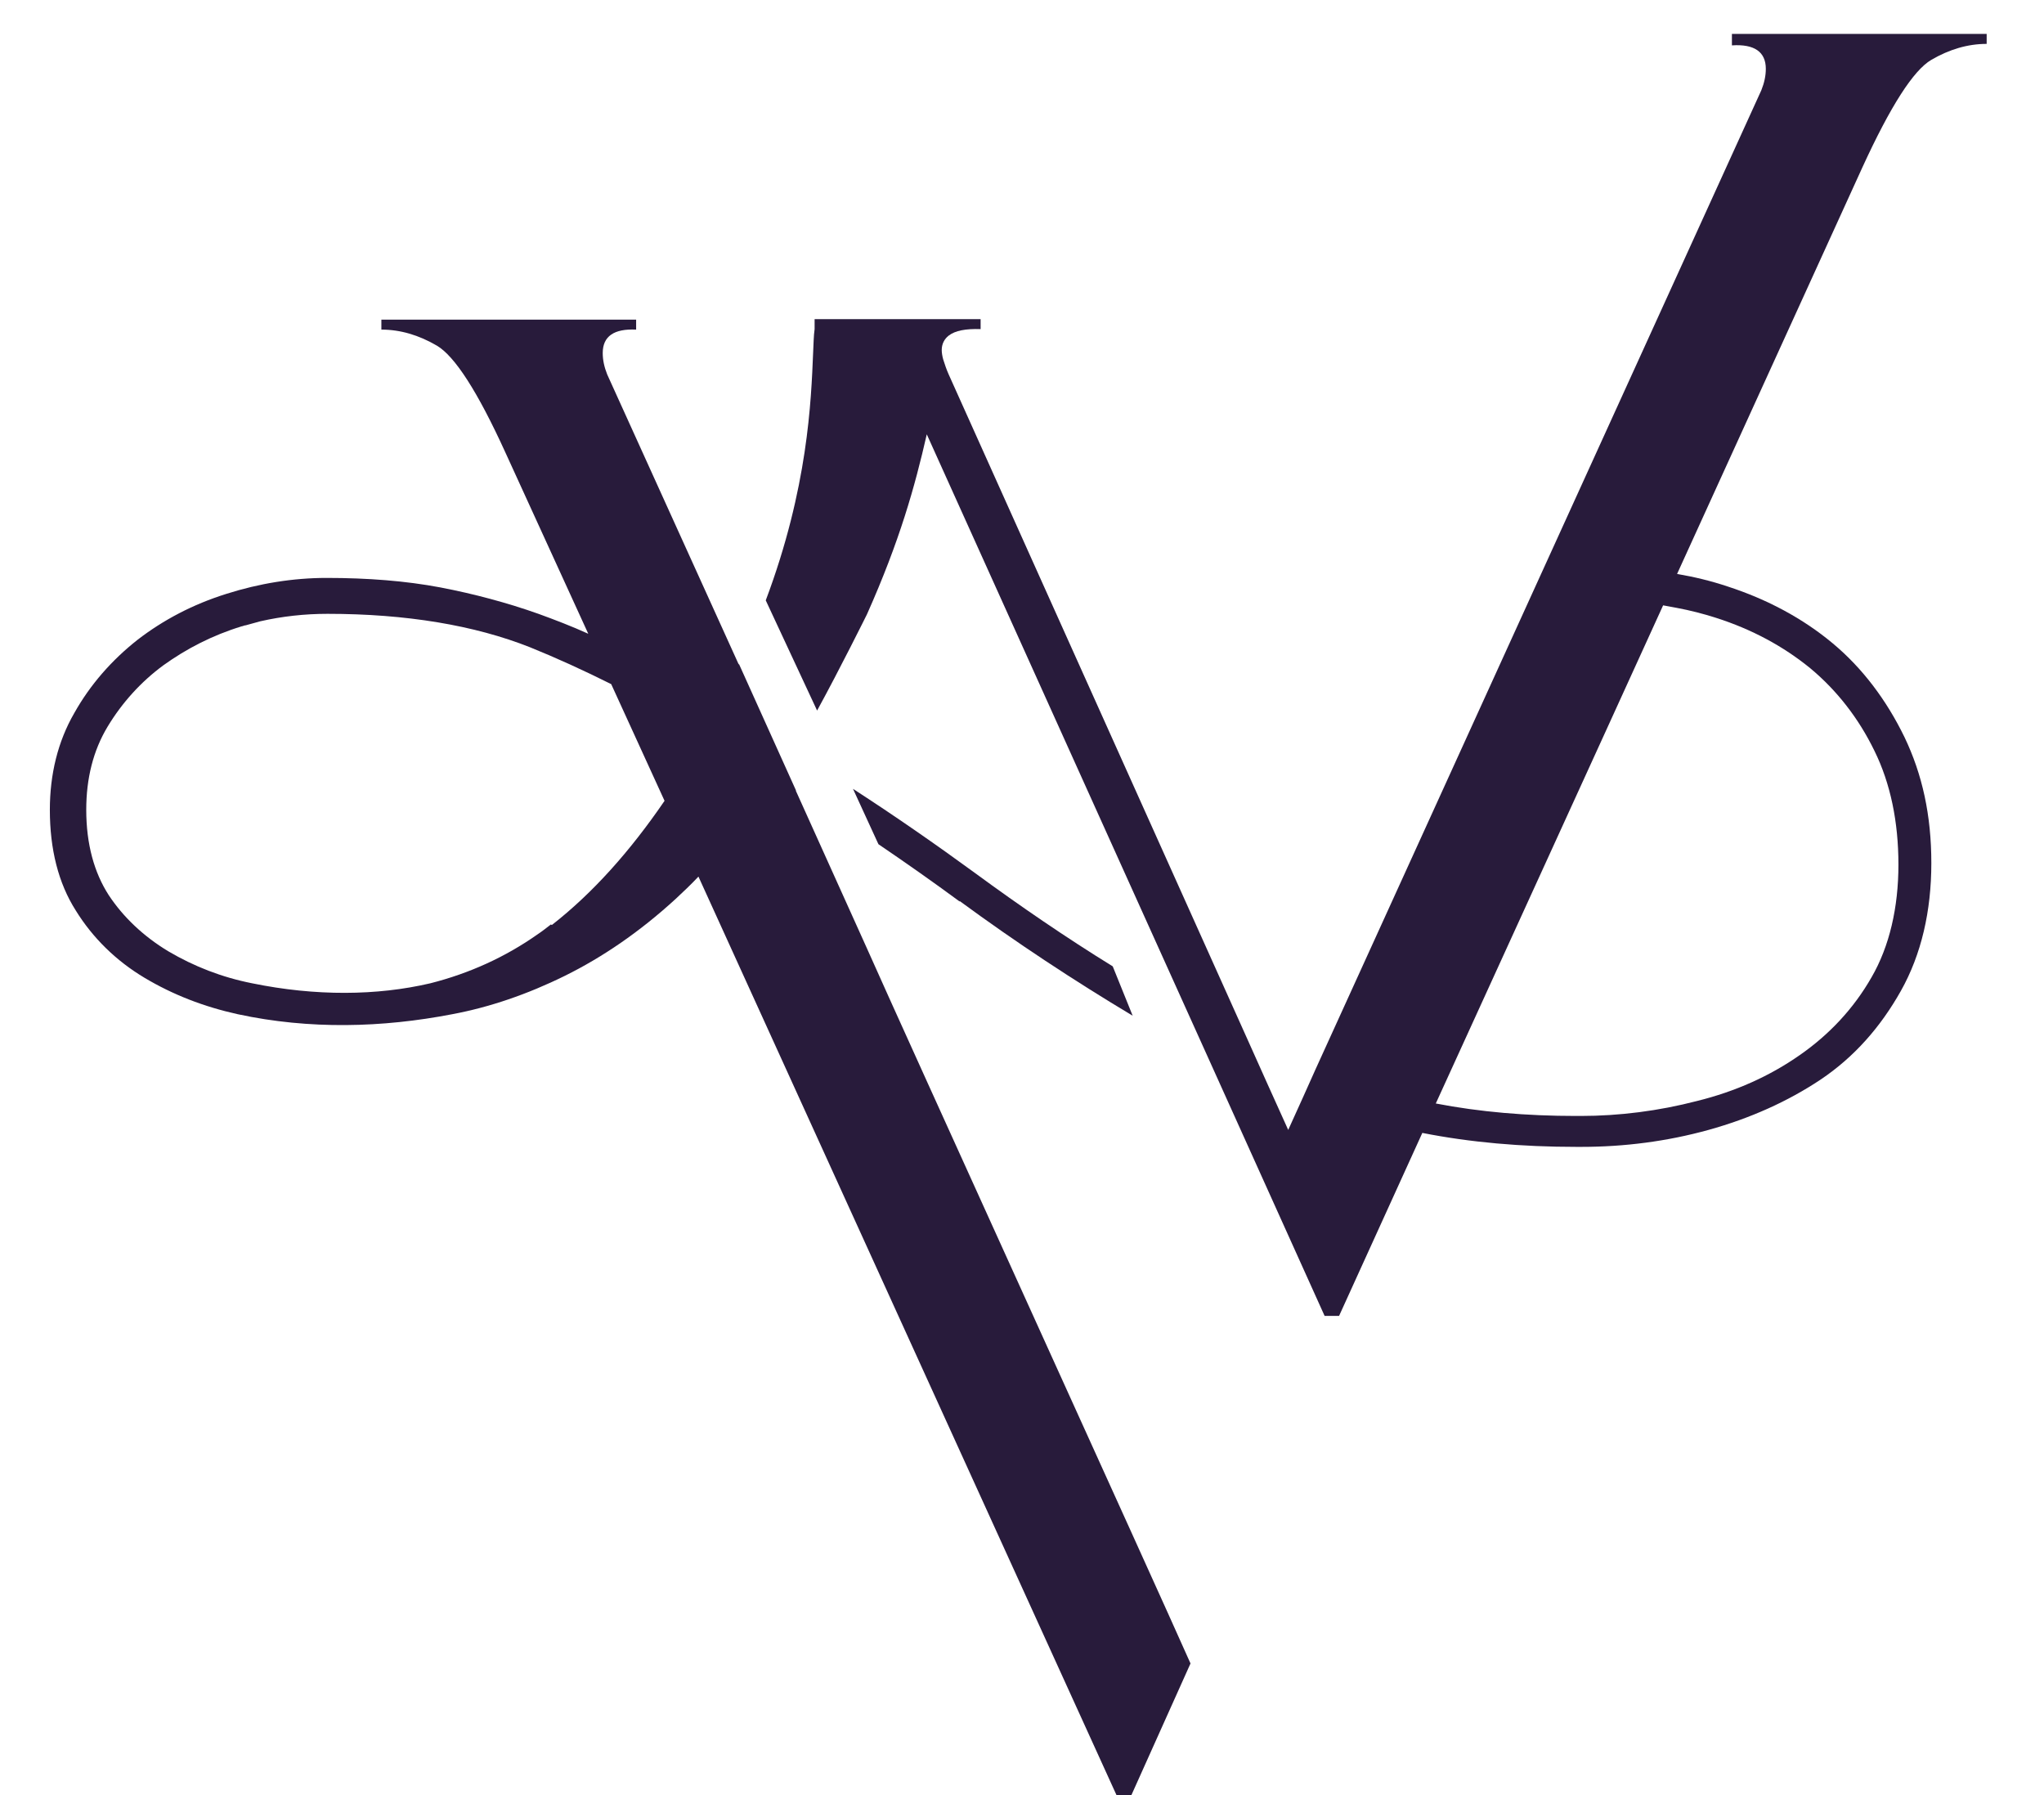
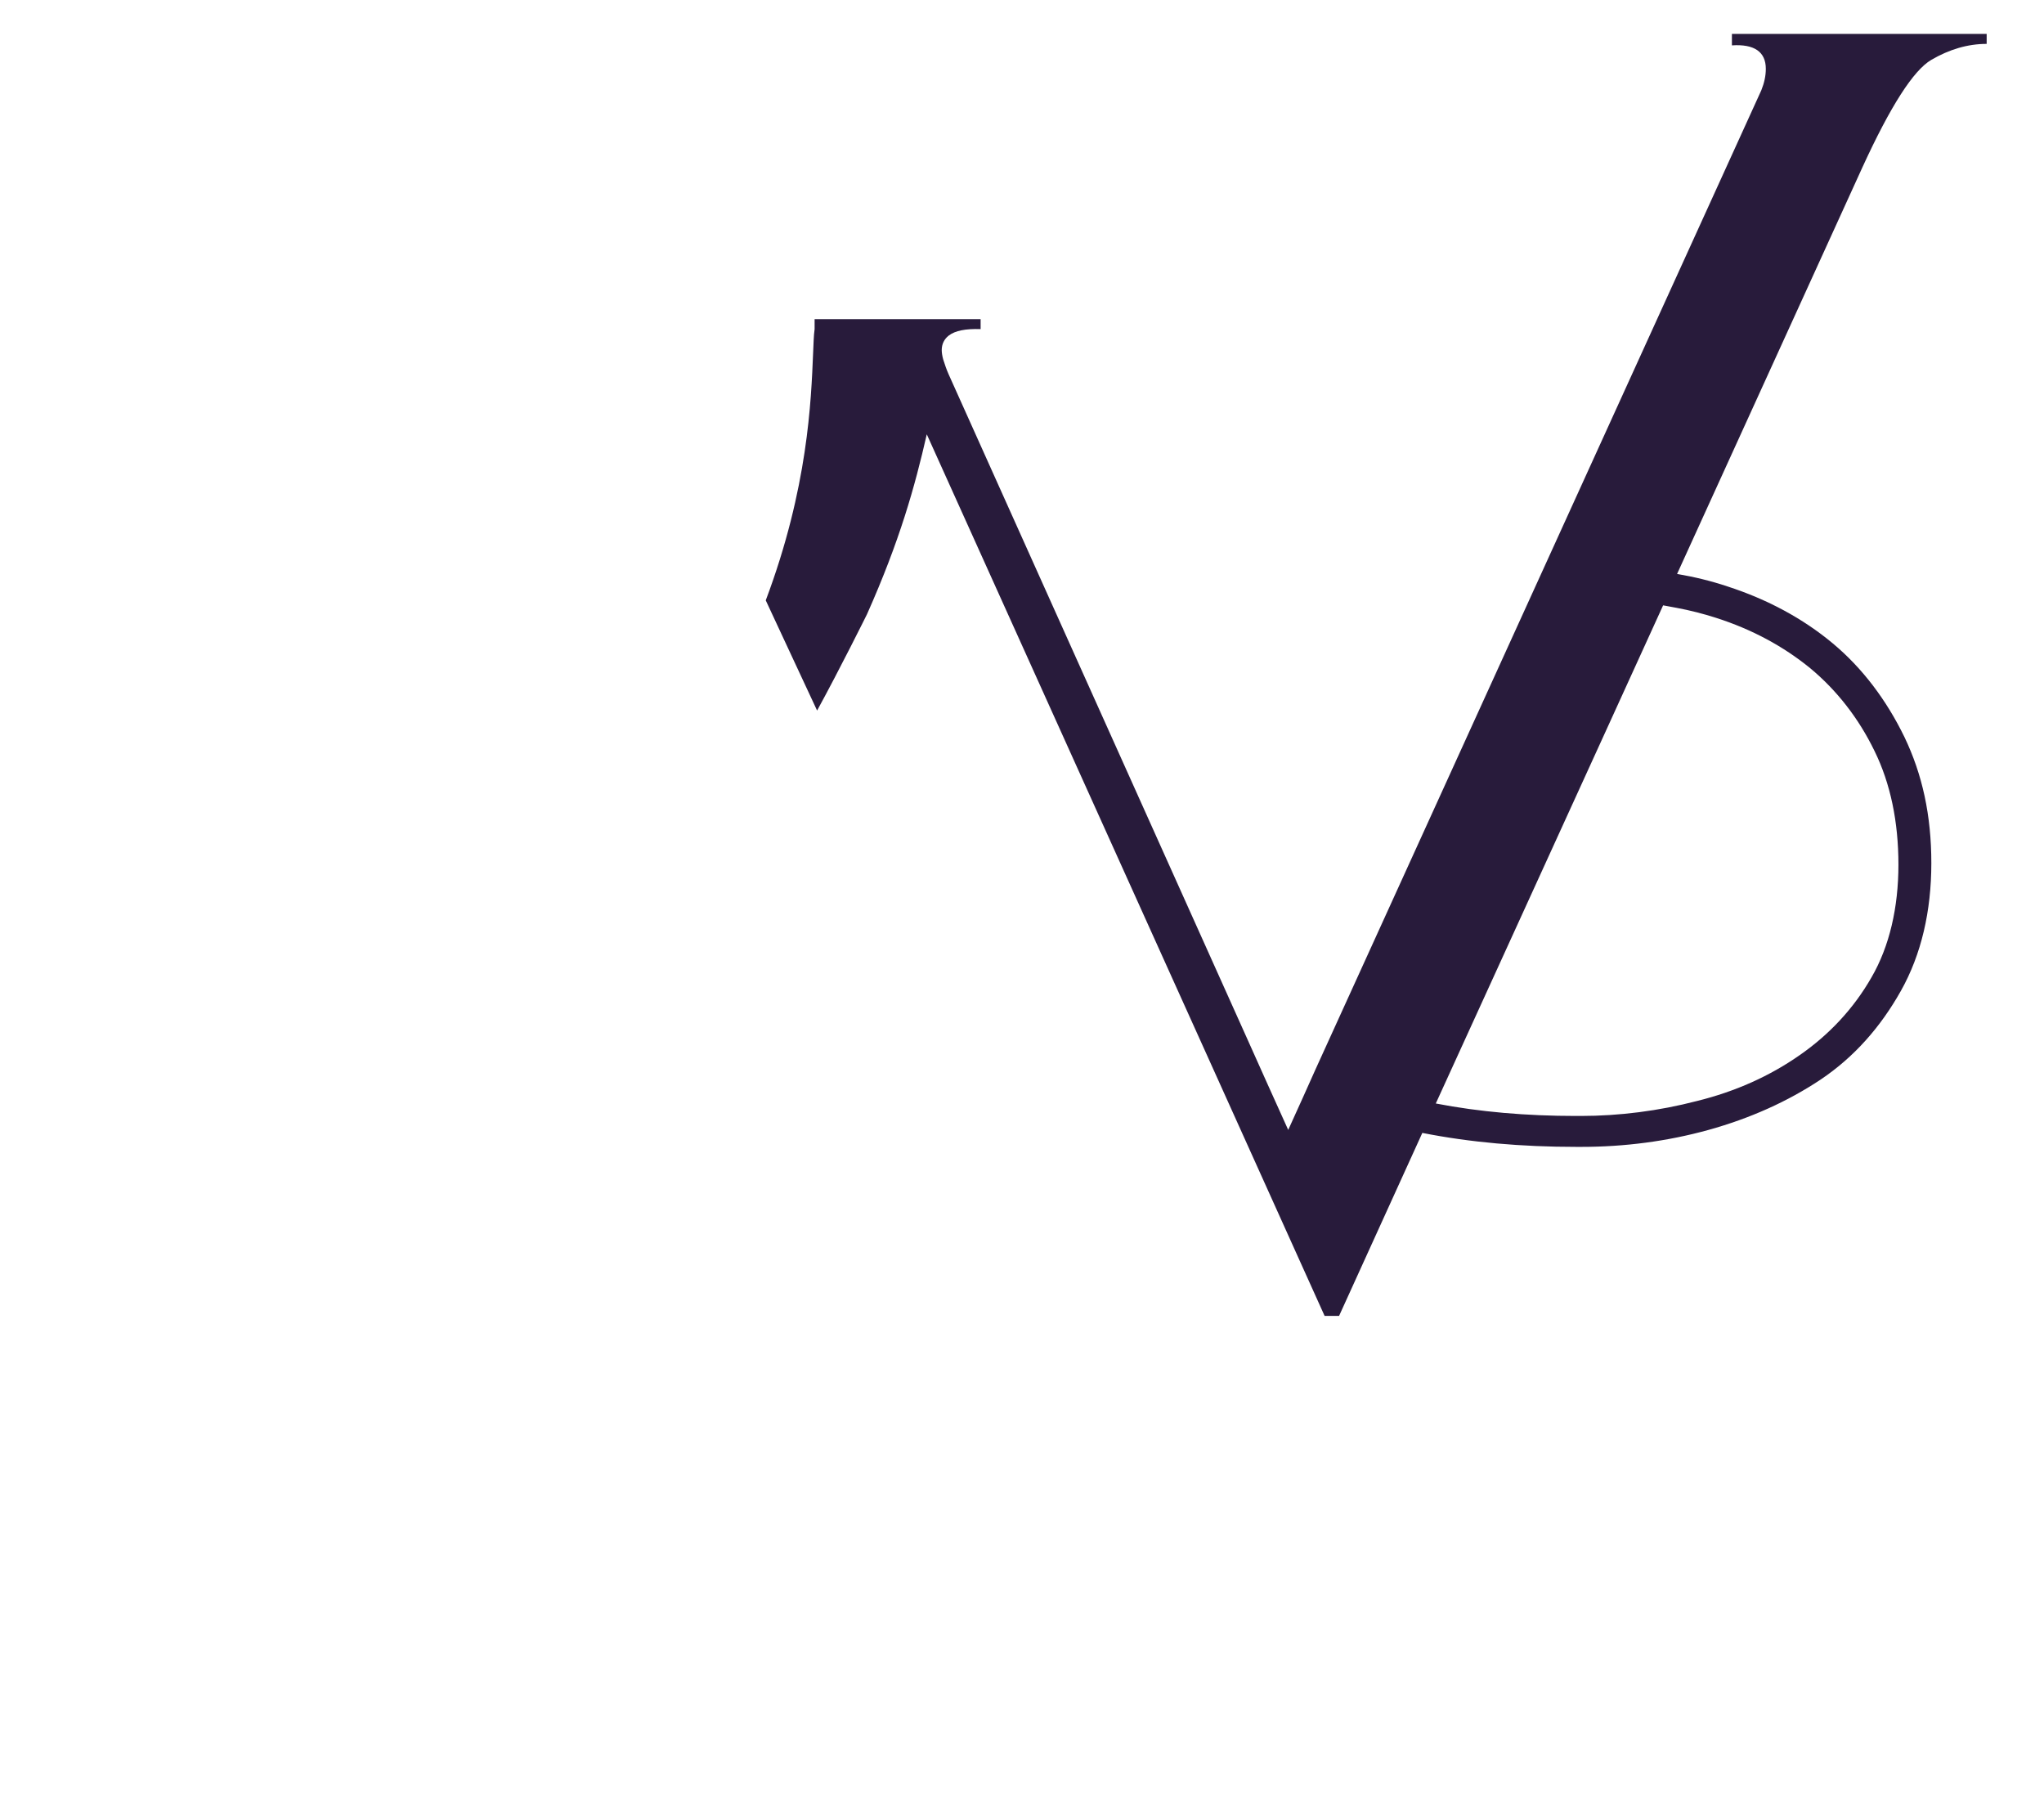
<svg xmlns="http://www.w3.org/2000/svg" id="Capa_1" version="1.1" viewBox="0 0 41 36">
  <defs>
    <style>
      .st0 {
        fill: #281b3b;
      }
    </style>
  </defs>
-   <path class="st0" d="M15.97,15.86l-1.15-2.55s0,0,0,.02l-2.64-5.82c-.06-.15-.09-.29-.09-.43,0-.34.23-.49.67-.47v-.2h-5.11v.2c.38,0,.75.11,1.11.32.36.21.82.92,1.38,2.15l1.66,3.63c-.33-.15-.67-.28-1-.4-.62-.22-1.29-.4-1.97-.53-.69-.13-1.45-.19-2.28-.19-.67,0-1.35.11-2.01.32-.67.21-1.26.52-1.78.92-.52.41-.95.9-1.27,1.47-.33.57-.49,1.23-.49,1.94,0,.79.17,1.47.52,2.02.34.55.81,1.01,1.38,1.35.57.34,1.19.58,1.87.73,1.44.31,2.9.27,4.3,0,.75-.14,1.51-.4,2.26-.77s1.5-.88,2.22-1.54c.15-.14.31-.29.46-.45l8.39,18.43h.29l1.19-2.65c-.7-1.58-5.79-12.76-6.49-14.34l-1.43-3.17.02.02ZM11.05,18.54c-.09.07-.18.14-.27.2-.64.45-1.36.78-2.15.98h0c-1.07.25-2.3.26-3.57,0-.61-.12-1.17-.34-1.68-.64-.5-.3-.91-.69-1.2-1.13-.29-.45-.45-1.02-.45-1.71,0-.63.14-1.19.43-1.67.29-.48.67-.9,1.12-1.23.46-.33.98-.6,1.57-.78.02,0,.05-.02.08-.02.1-.03.19-.05.29-.08.44-.1.89-.15,1.35-.15,1.58,0,2.95.23,4.06.67.52.21,1.07.46,1.63.74l1.07,2.34c-.69,1.01-1.44,1.85-2.26,2.49h0Z" />
  <path class="st0" d="M34.74.71v.2c.45-.03.68.13.68.47,0,.14-.03.28-.09.43l-8.94,19.63-.26.58-.29.64-.42-.93h0l-.39-.87h0l-6-13.35c-.05-.11-.08-.21-.11-.3-.02-.07-.03-.14-.03-.19,0-.12.05-.22.14-.29.13-.1.34-.14.64-.13v-.2h-3.33v.2c-.02.14-.02.29-.03.48-.04.95-.1,2.7-.95,4.96l1.03,2.21c.46-.84.99-1.91,1-1.93.66-1.48.96-2.56,1.2-3.61l5.2,11.52.42.93,2.36,5.23h.29l1.67-3.67c.96.19,1.99.28,3.09.28h.1c.86,0,1.72-.11,2.55-.34.83-.23,1.59-.57,2.25-1.01.67-.45,1.2-1.05,1.61-1.78.41-.73.61-1.6.61-2.56s-.18-1.78-.54-2.53h0c-.36-.74-.84-1.38-1.44-1.88s-1.31-.88-2.11-1.14c-.33-.11-.66-.19-1.01-.25l3.72-8.16c.56-1.22,1.02-1.94,1.38-2.15.36-.21.73-.32,1.11-.32v-.2h-5.11v.02ZM34.42,12.39c.72.23,1.35.57,1.89,1.01.53.44.97,1,1.29,1.66.32.65.48,1.42.48,2.28s-.18,1.64-.54,2.26c-.36.63-.85,1.15-1.44,1.56-.6.42-1.29.73-2.06.92-.77.2-1.56.3-2.33.3h-.1c-.99,0-1.93-.08-2.81-.25l3.42-7.49,1.14-2.5c.09.02.18.03.27.05.27.05.54.12.79.2h0Z" />
-   <path class="st0" d="M19.25,18.07c1.13.83,2.3,1.6,3.47,2.3l-.4-.99c-.94-.58-1.86-1.21-2.76-1.87-.78-.57-1.6-1.14-2.45-1.69l.51,1.11c.56.38,1.1.76,1.63,1.15h0Z" />
</svg>